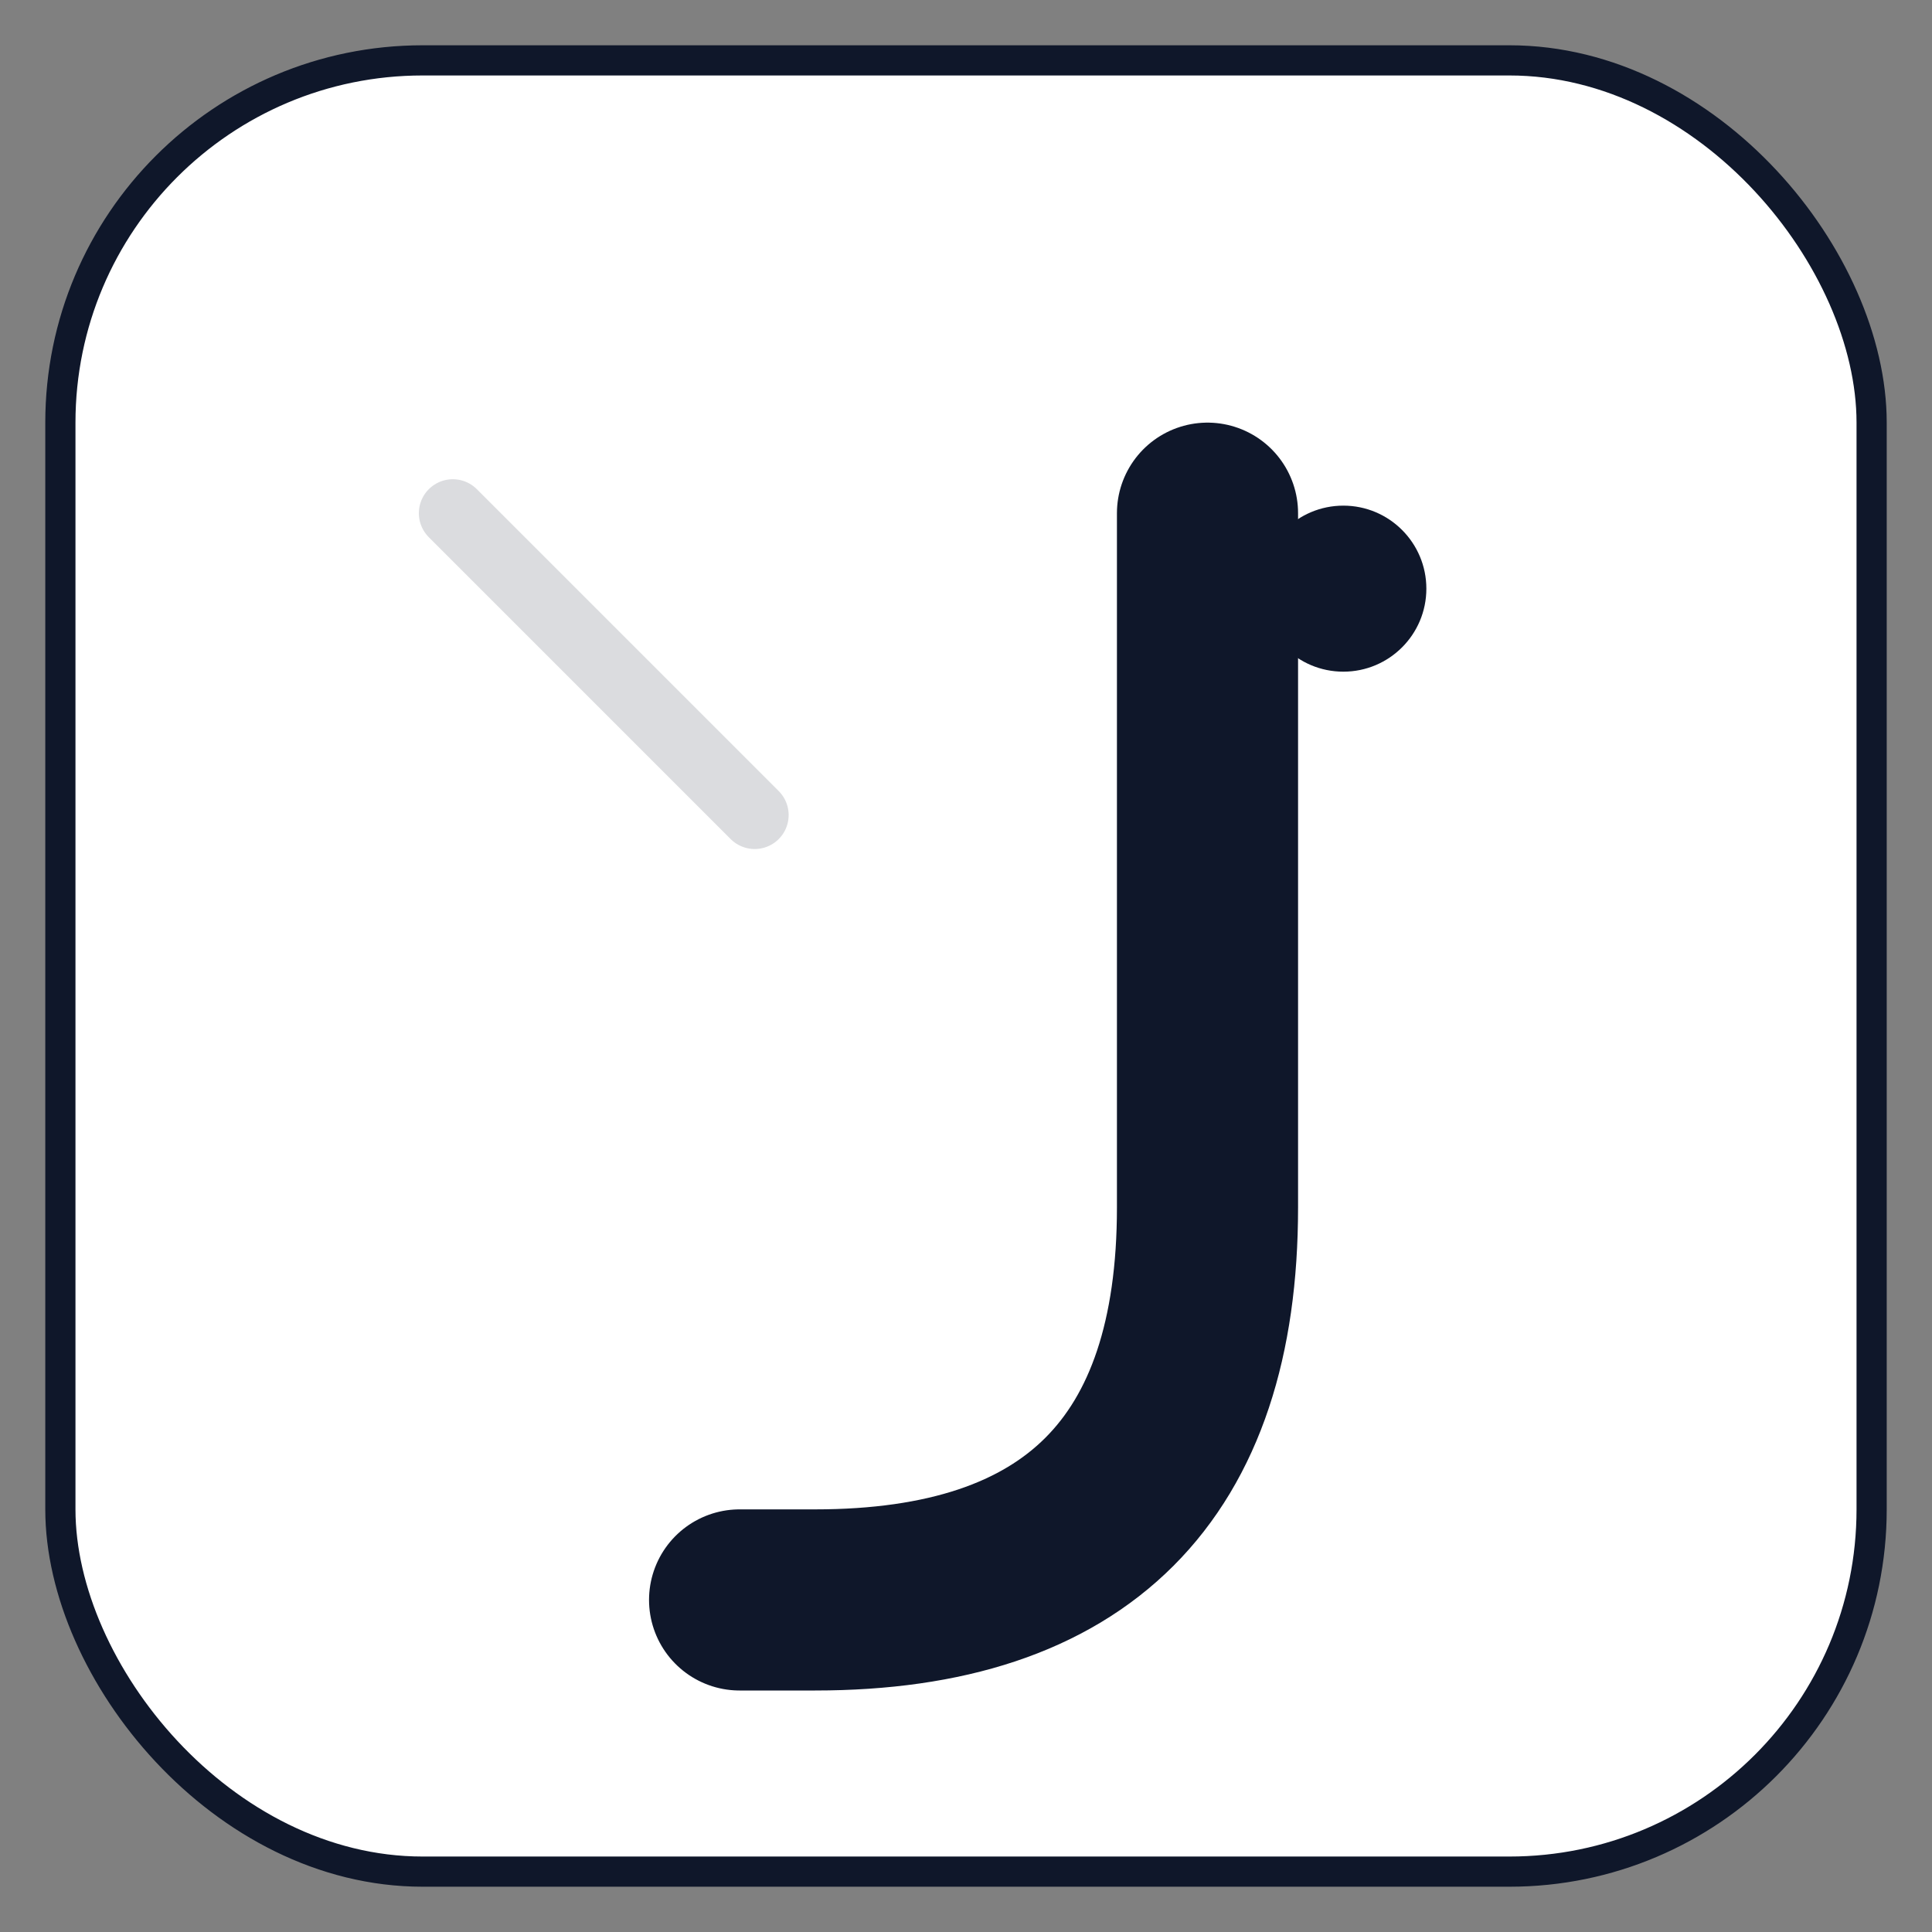
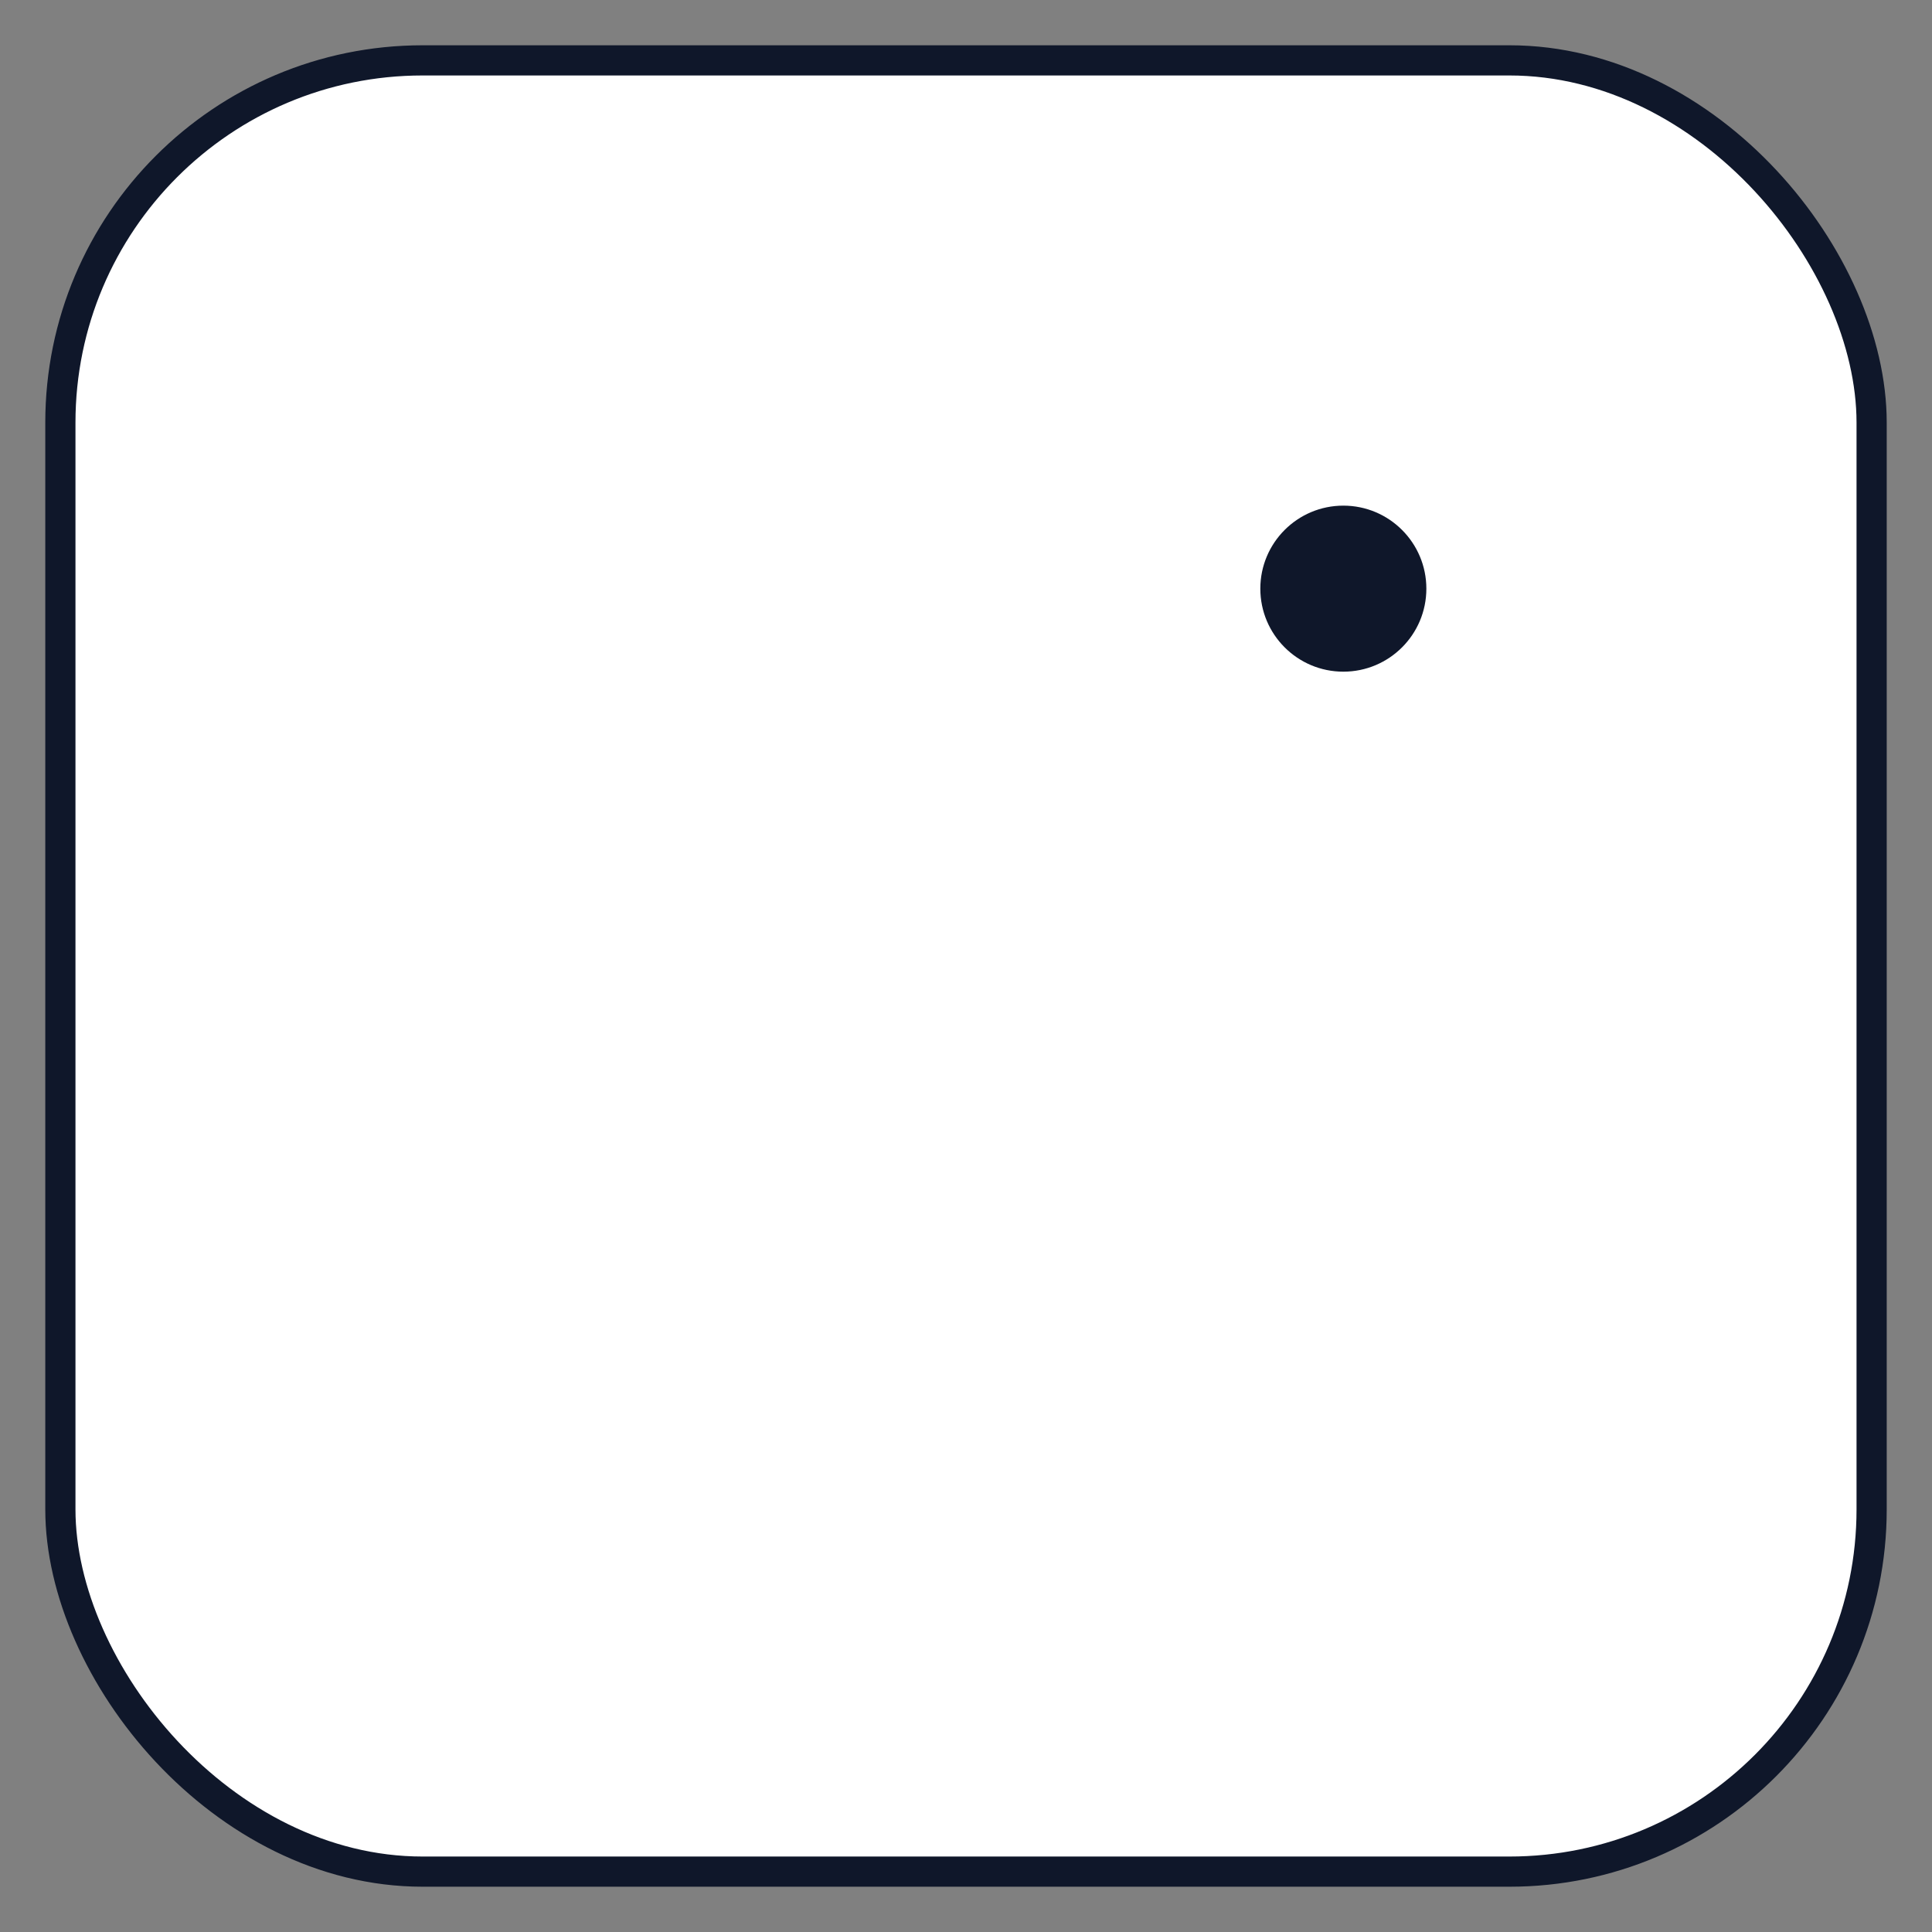
<svg xmlns="http://www.w3.org/2000/svg" width="1024" height="1024" viewBox="0 0 512 512">
  <rect x="0" y="0" width="512" height="512" fill="#808080" stroke="none" />
  <rect x="16" y="16" width="480" height="480" rx="96" fill="#FFFFFF" stroke="#0F172A" stroke-width="8" />
-   <path d="M 320 136 V 320 Q 320 424 216 424 H 196" fill="none" stroke="#0F172A" stroke-width="48" stroke-linecap="round" stroke-linejoin="round" />
  <circle cx="356" cy="156" r="22" fill="#0F172A" />
-   <path d="M120 136 L200 216" stroke="#0F172A" stroke-width="18" stroke-linecap="round" opacity="0.15" />
</svg>